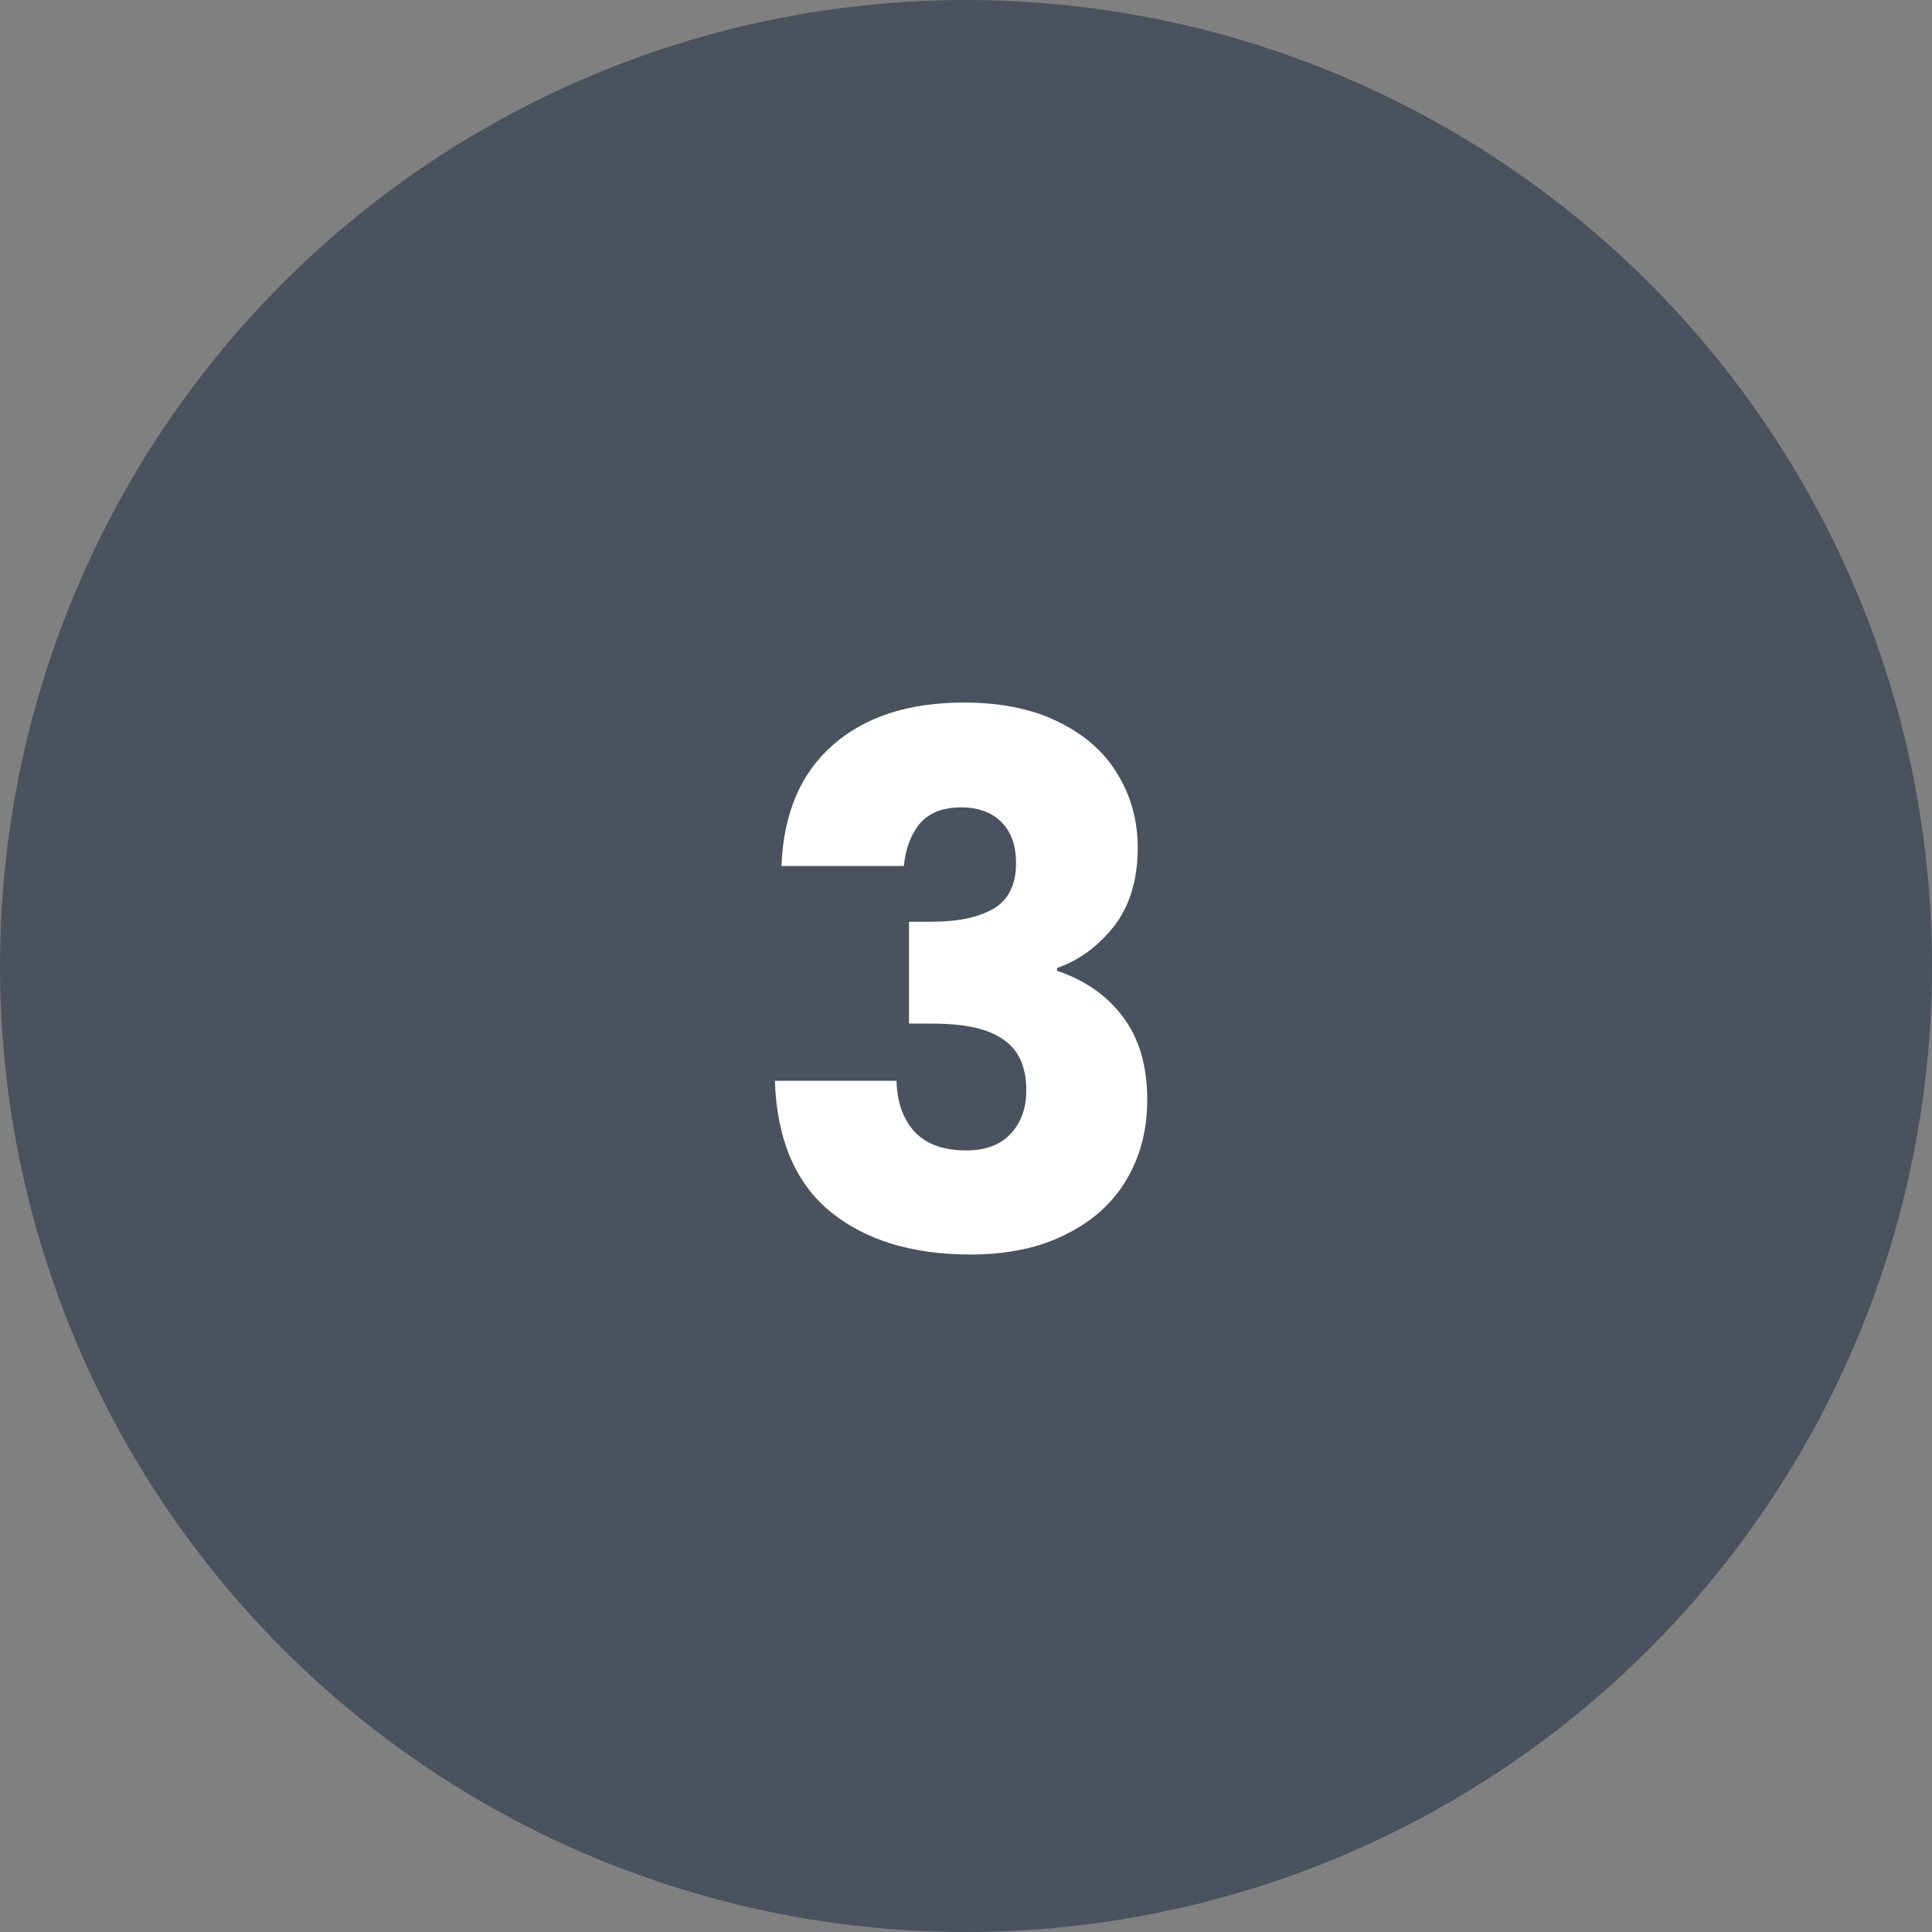
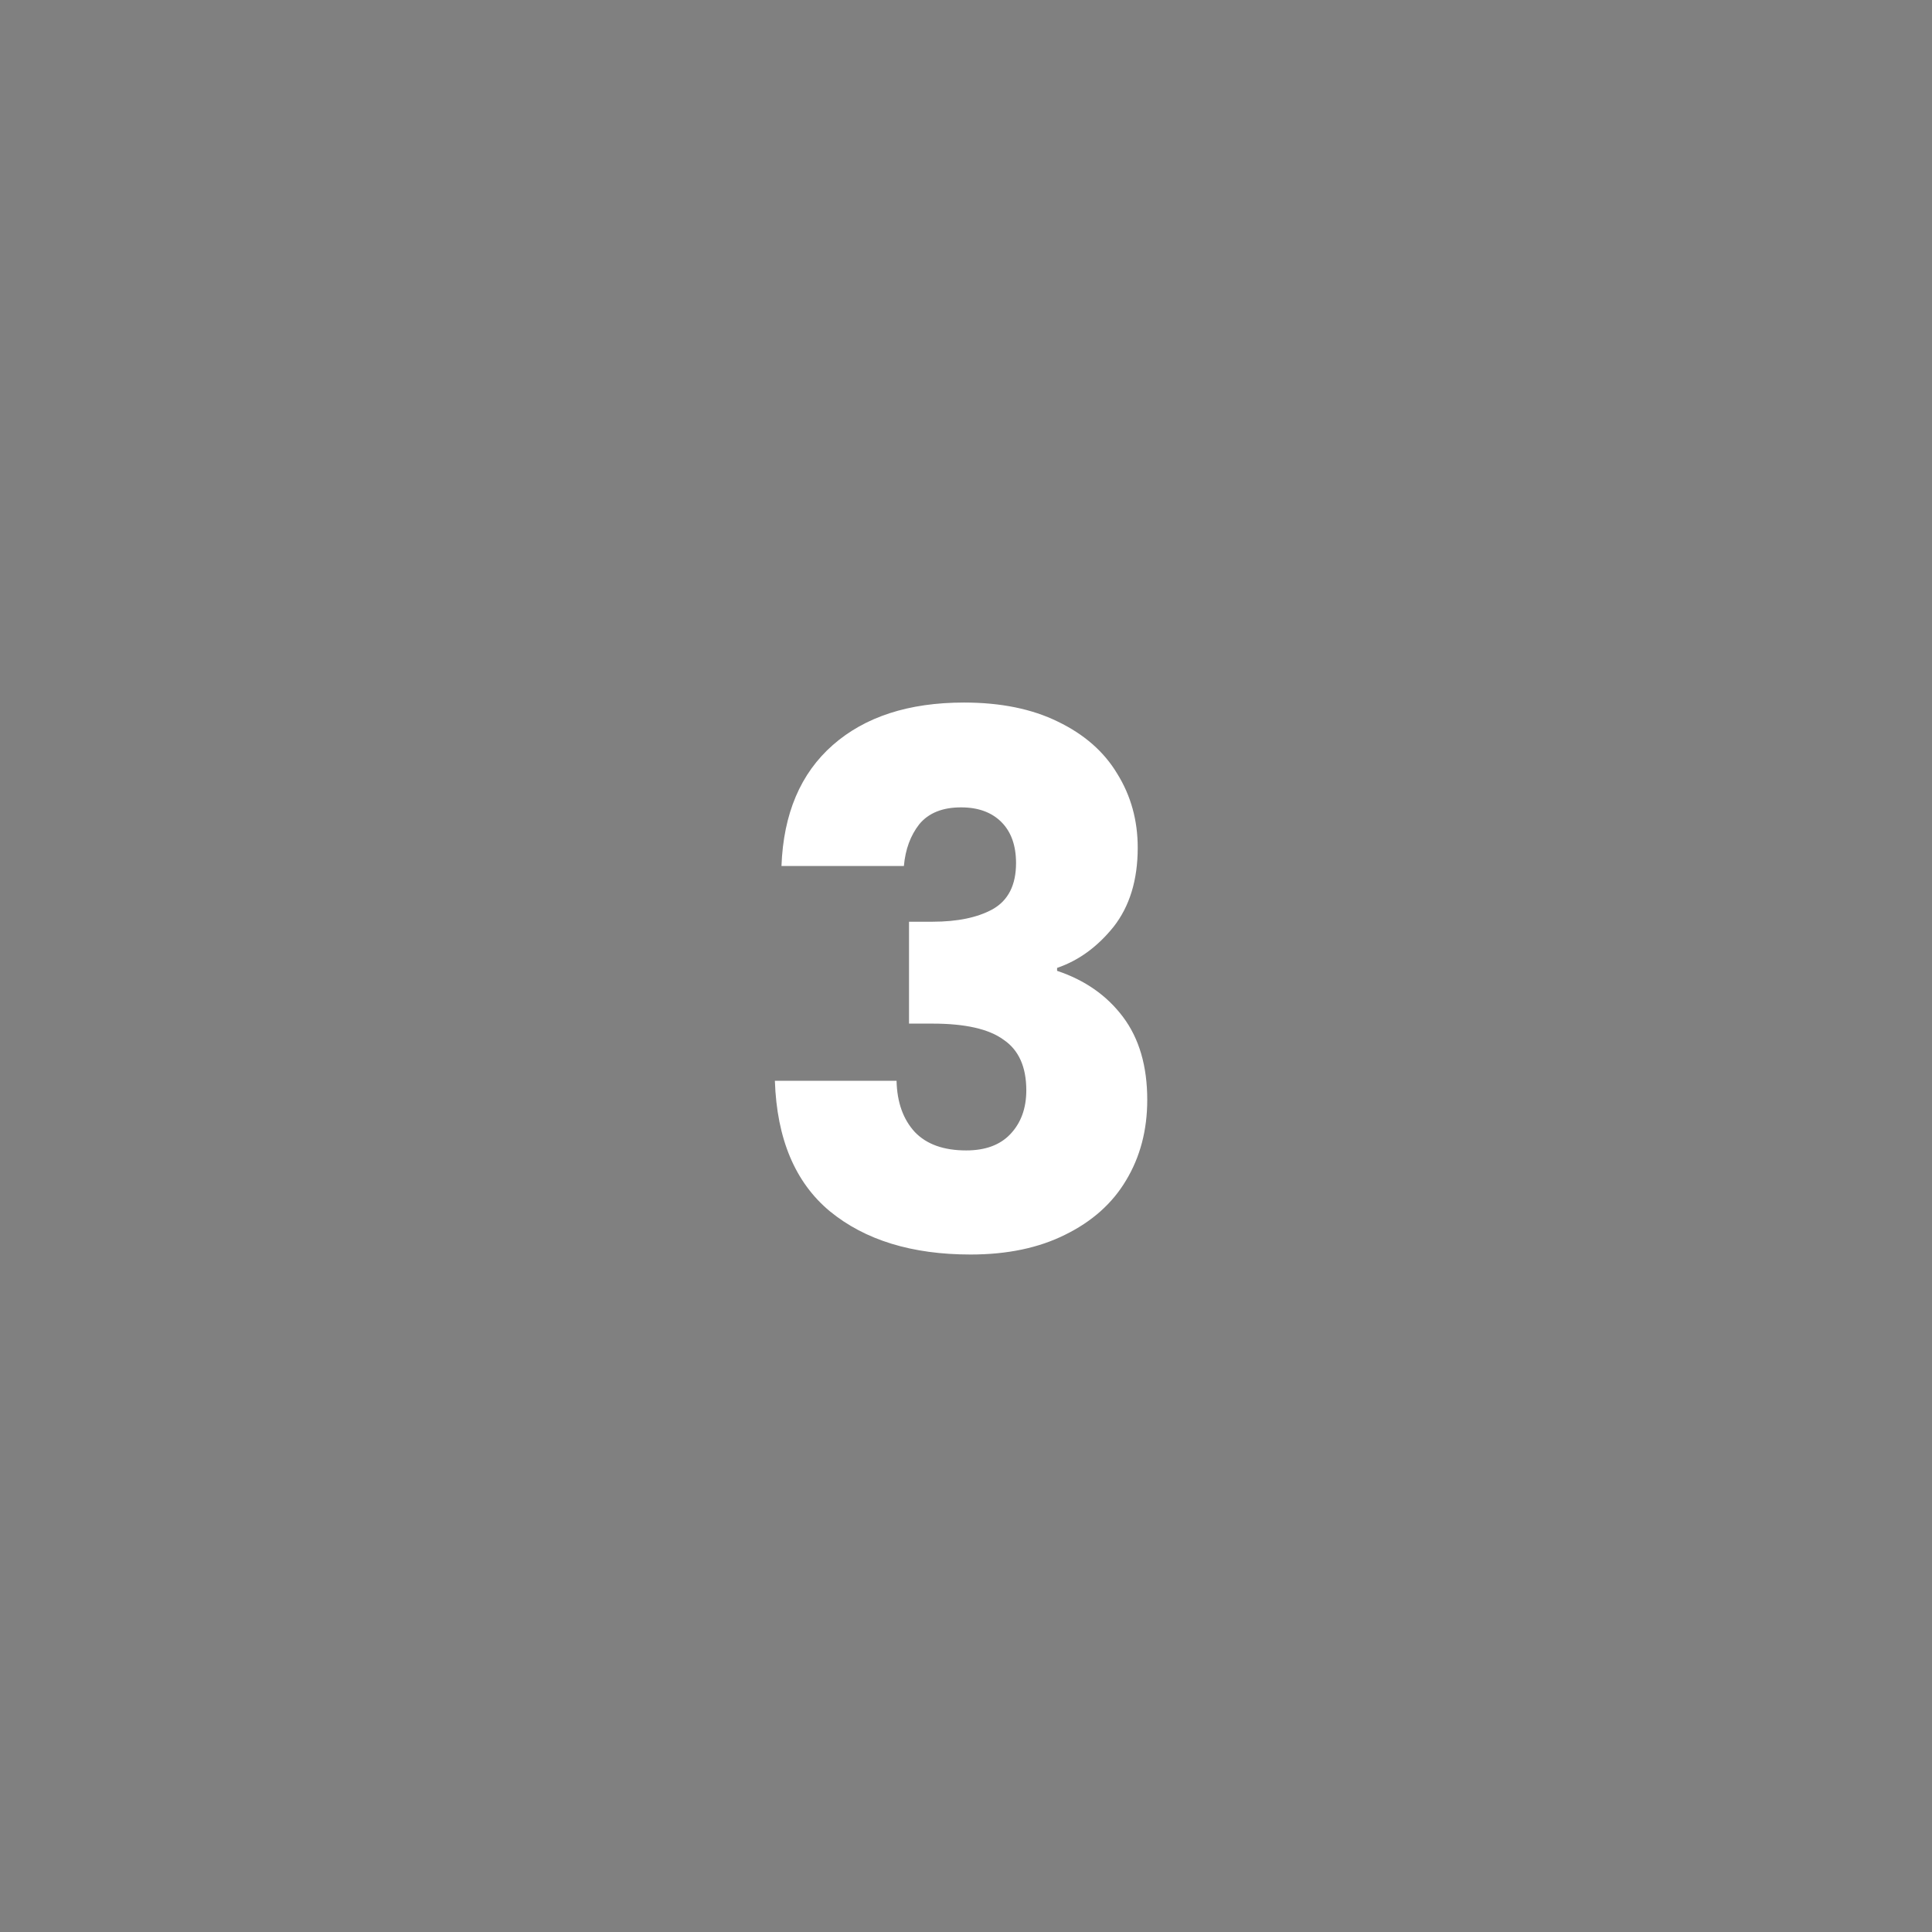
<svg xmlns="http://www.w3.org/2000/svg" width="340" height="340" viewBox="0 0 340 340" fill="none">
  <rect x="0" y="0" width="340" height="340" fill="#808080" stroke="none" />
-   <circle cx="170" cy="170" r="170" fill="#49525E" />
  <path d="M137.526 152.404C137.87 143.202 140.88 136.107 146.556 131.119C152.232 126.131 159.929 123.637 169.647 123.637C176.097 123.637 181.601 124.755 186.159 126.991C190.803 129.227 194.286 132.28 196.608 136.15C199.016 140.02 200.22 144.363 200.22 149.179C200.22 154.855 198.801 159.499 195.963 163.111C193.125 166.637 189.814 169.045 186.03 170.335V170.851C190.932 172.485 194.802 175.194 197.64 178.978C200.478 182.762 201.897 187.621 201.897 193.555C201.897 198.887 200.65 203.617 198.156 207.745C195.748 211.787 192.179 214.969 187.449 217.291C182.805 219.613 177.258 220.774 170.808 220.774C160.488 220.774 152.232 218.237 146.04 213.163C139.934 208.089 136.709 200.435 136.365 190.201H157.779C157.865 193.985 158.94 196.995 161.004 199.231C163.068 201.381 166.078 202.456 170.034 202.456C173.388 202.456 175.968 201.51 177.774 199.618C179.666 197.64 180.612 195.06 180.612 191.878C180.612 187.75 179.279 184.783 176.613 182.977C174.033 181.085 169.862 180.139 164.1 180.139H159.972V162.208H164.1C168.486 162.208 172.012 161.477 174.678 160.015C177.43 158.467 178.806 155.758 178.806 151.888C178.806 148.792 177.946 146.384 176.226 144.664C174.506 142.944 172.141 142.084 169.131 142.084C165.863 142.084 163.412 143.073 161.778 145.051C160.23 147.029 159.327 149.48 159.069 152.404H137.526Z" fill="white" />
</svg>